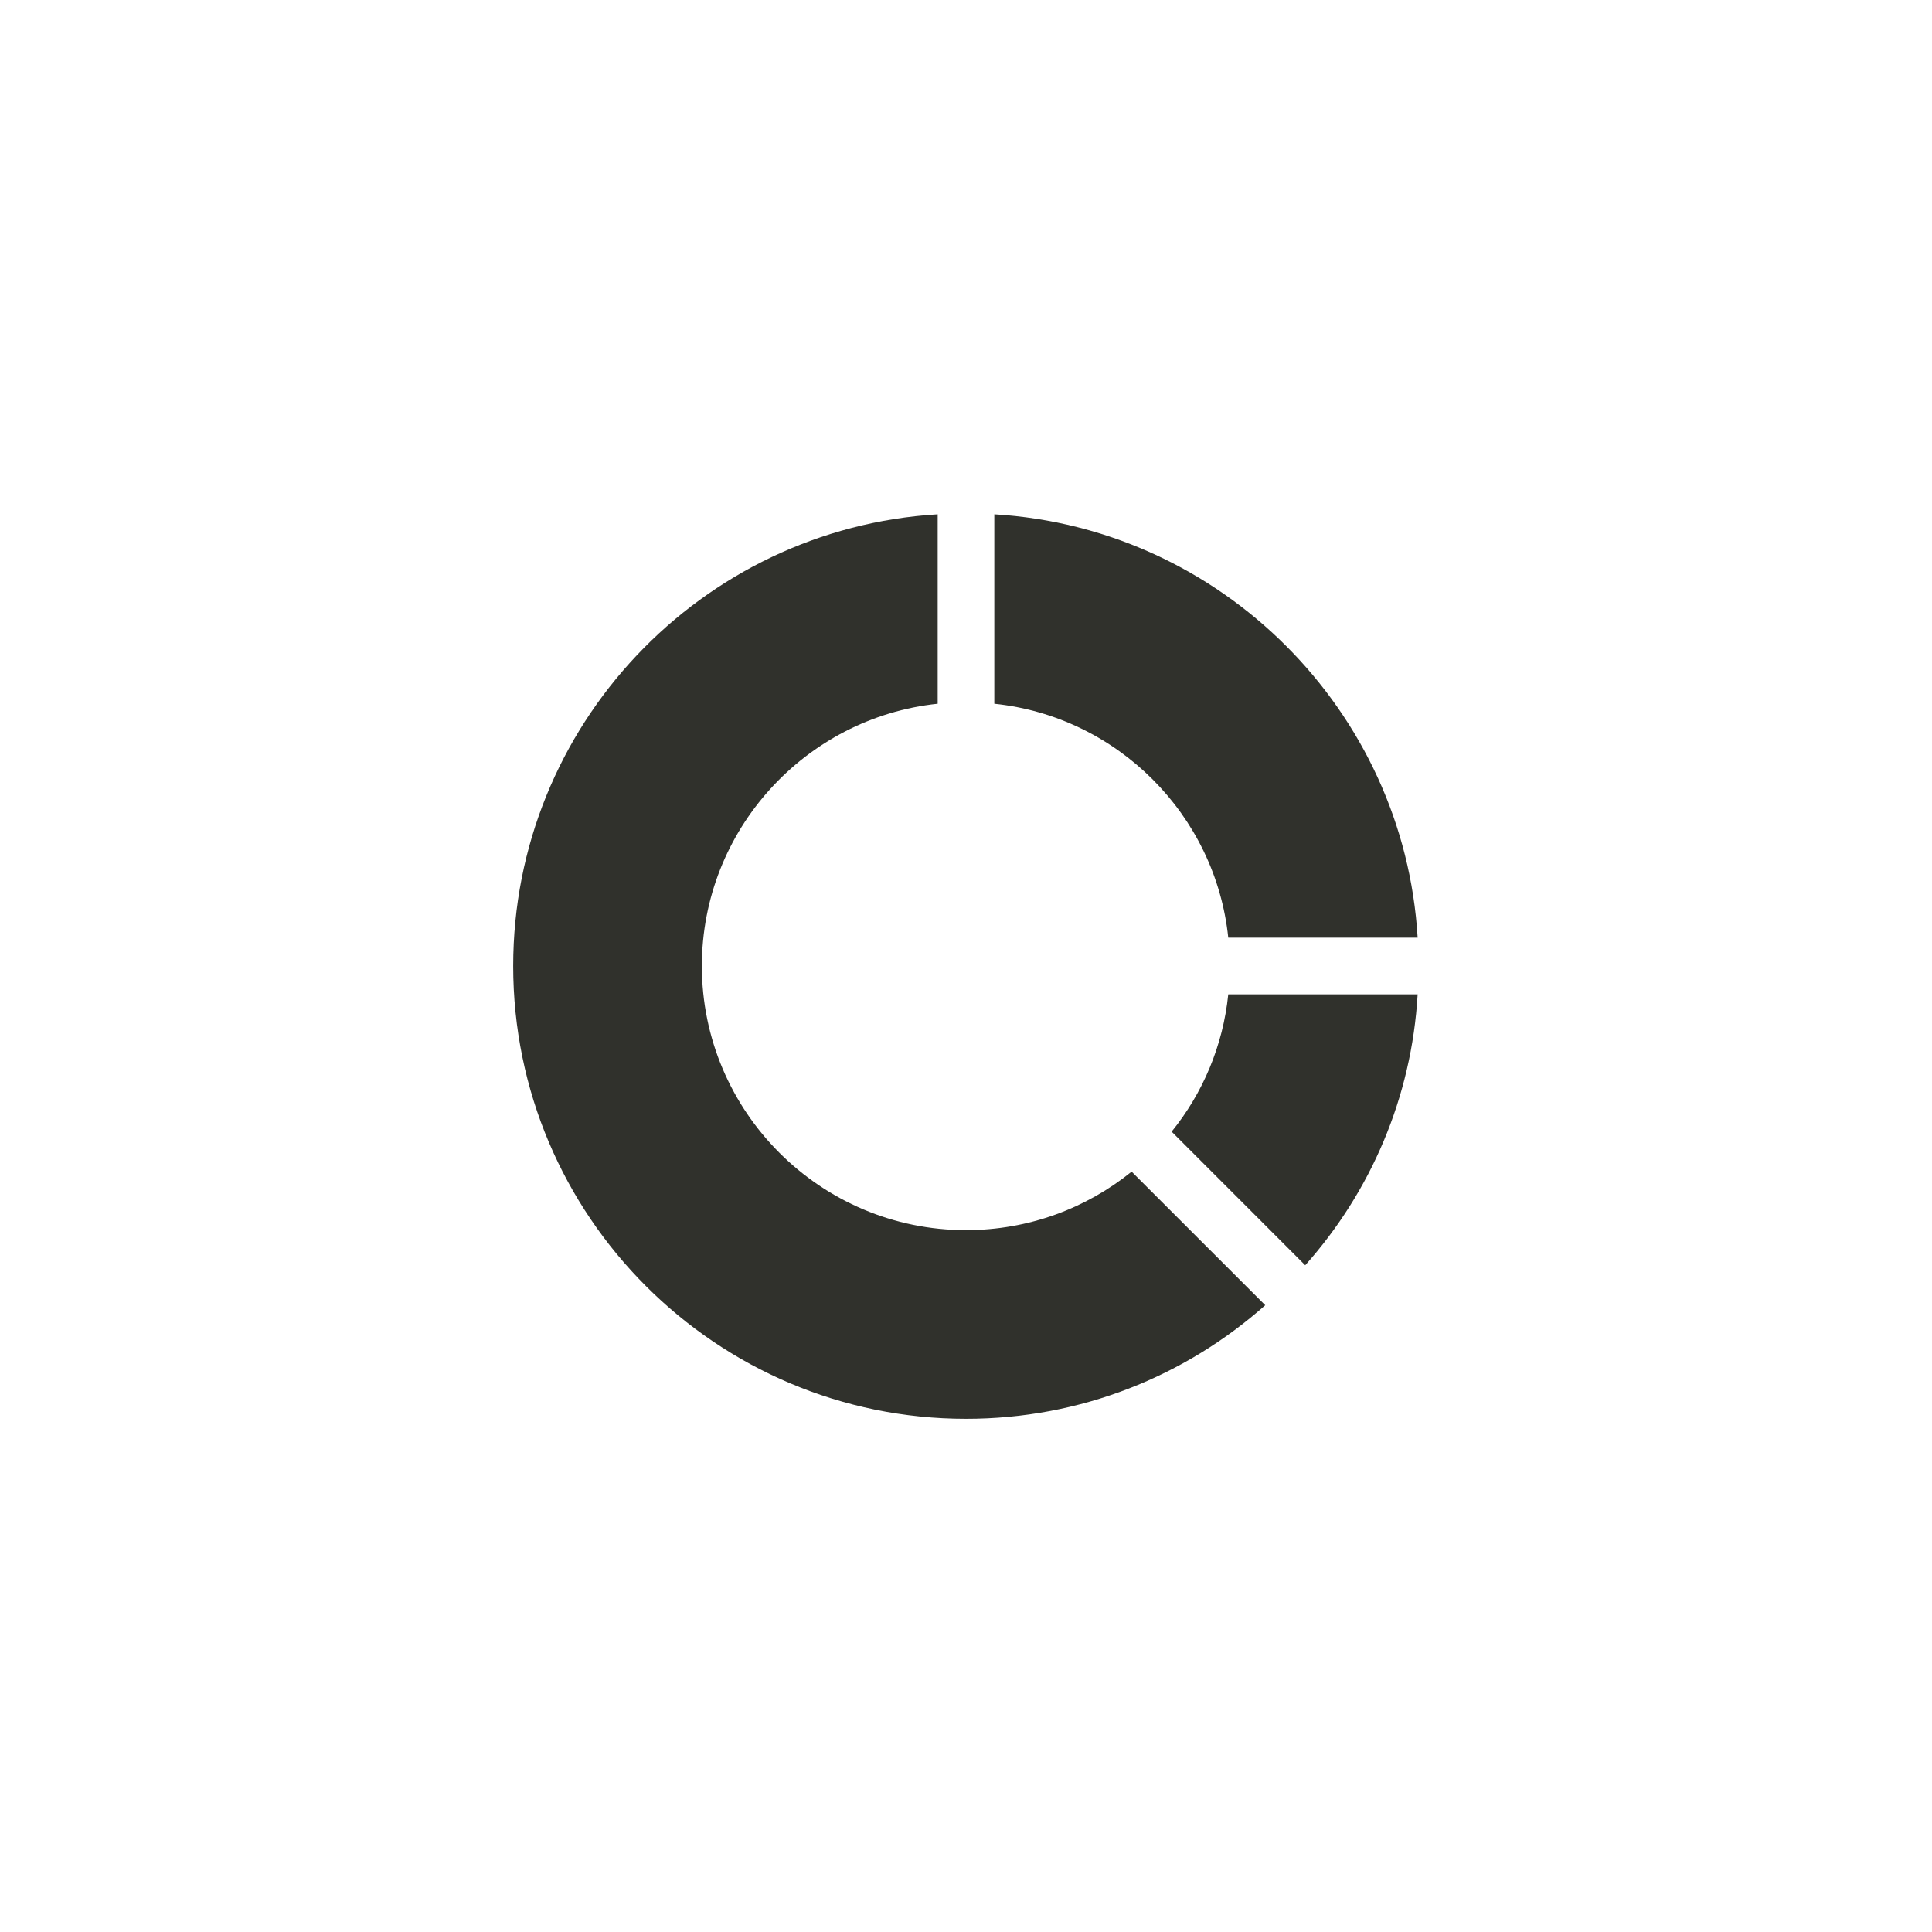
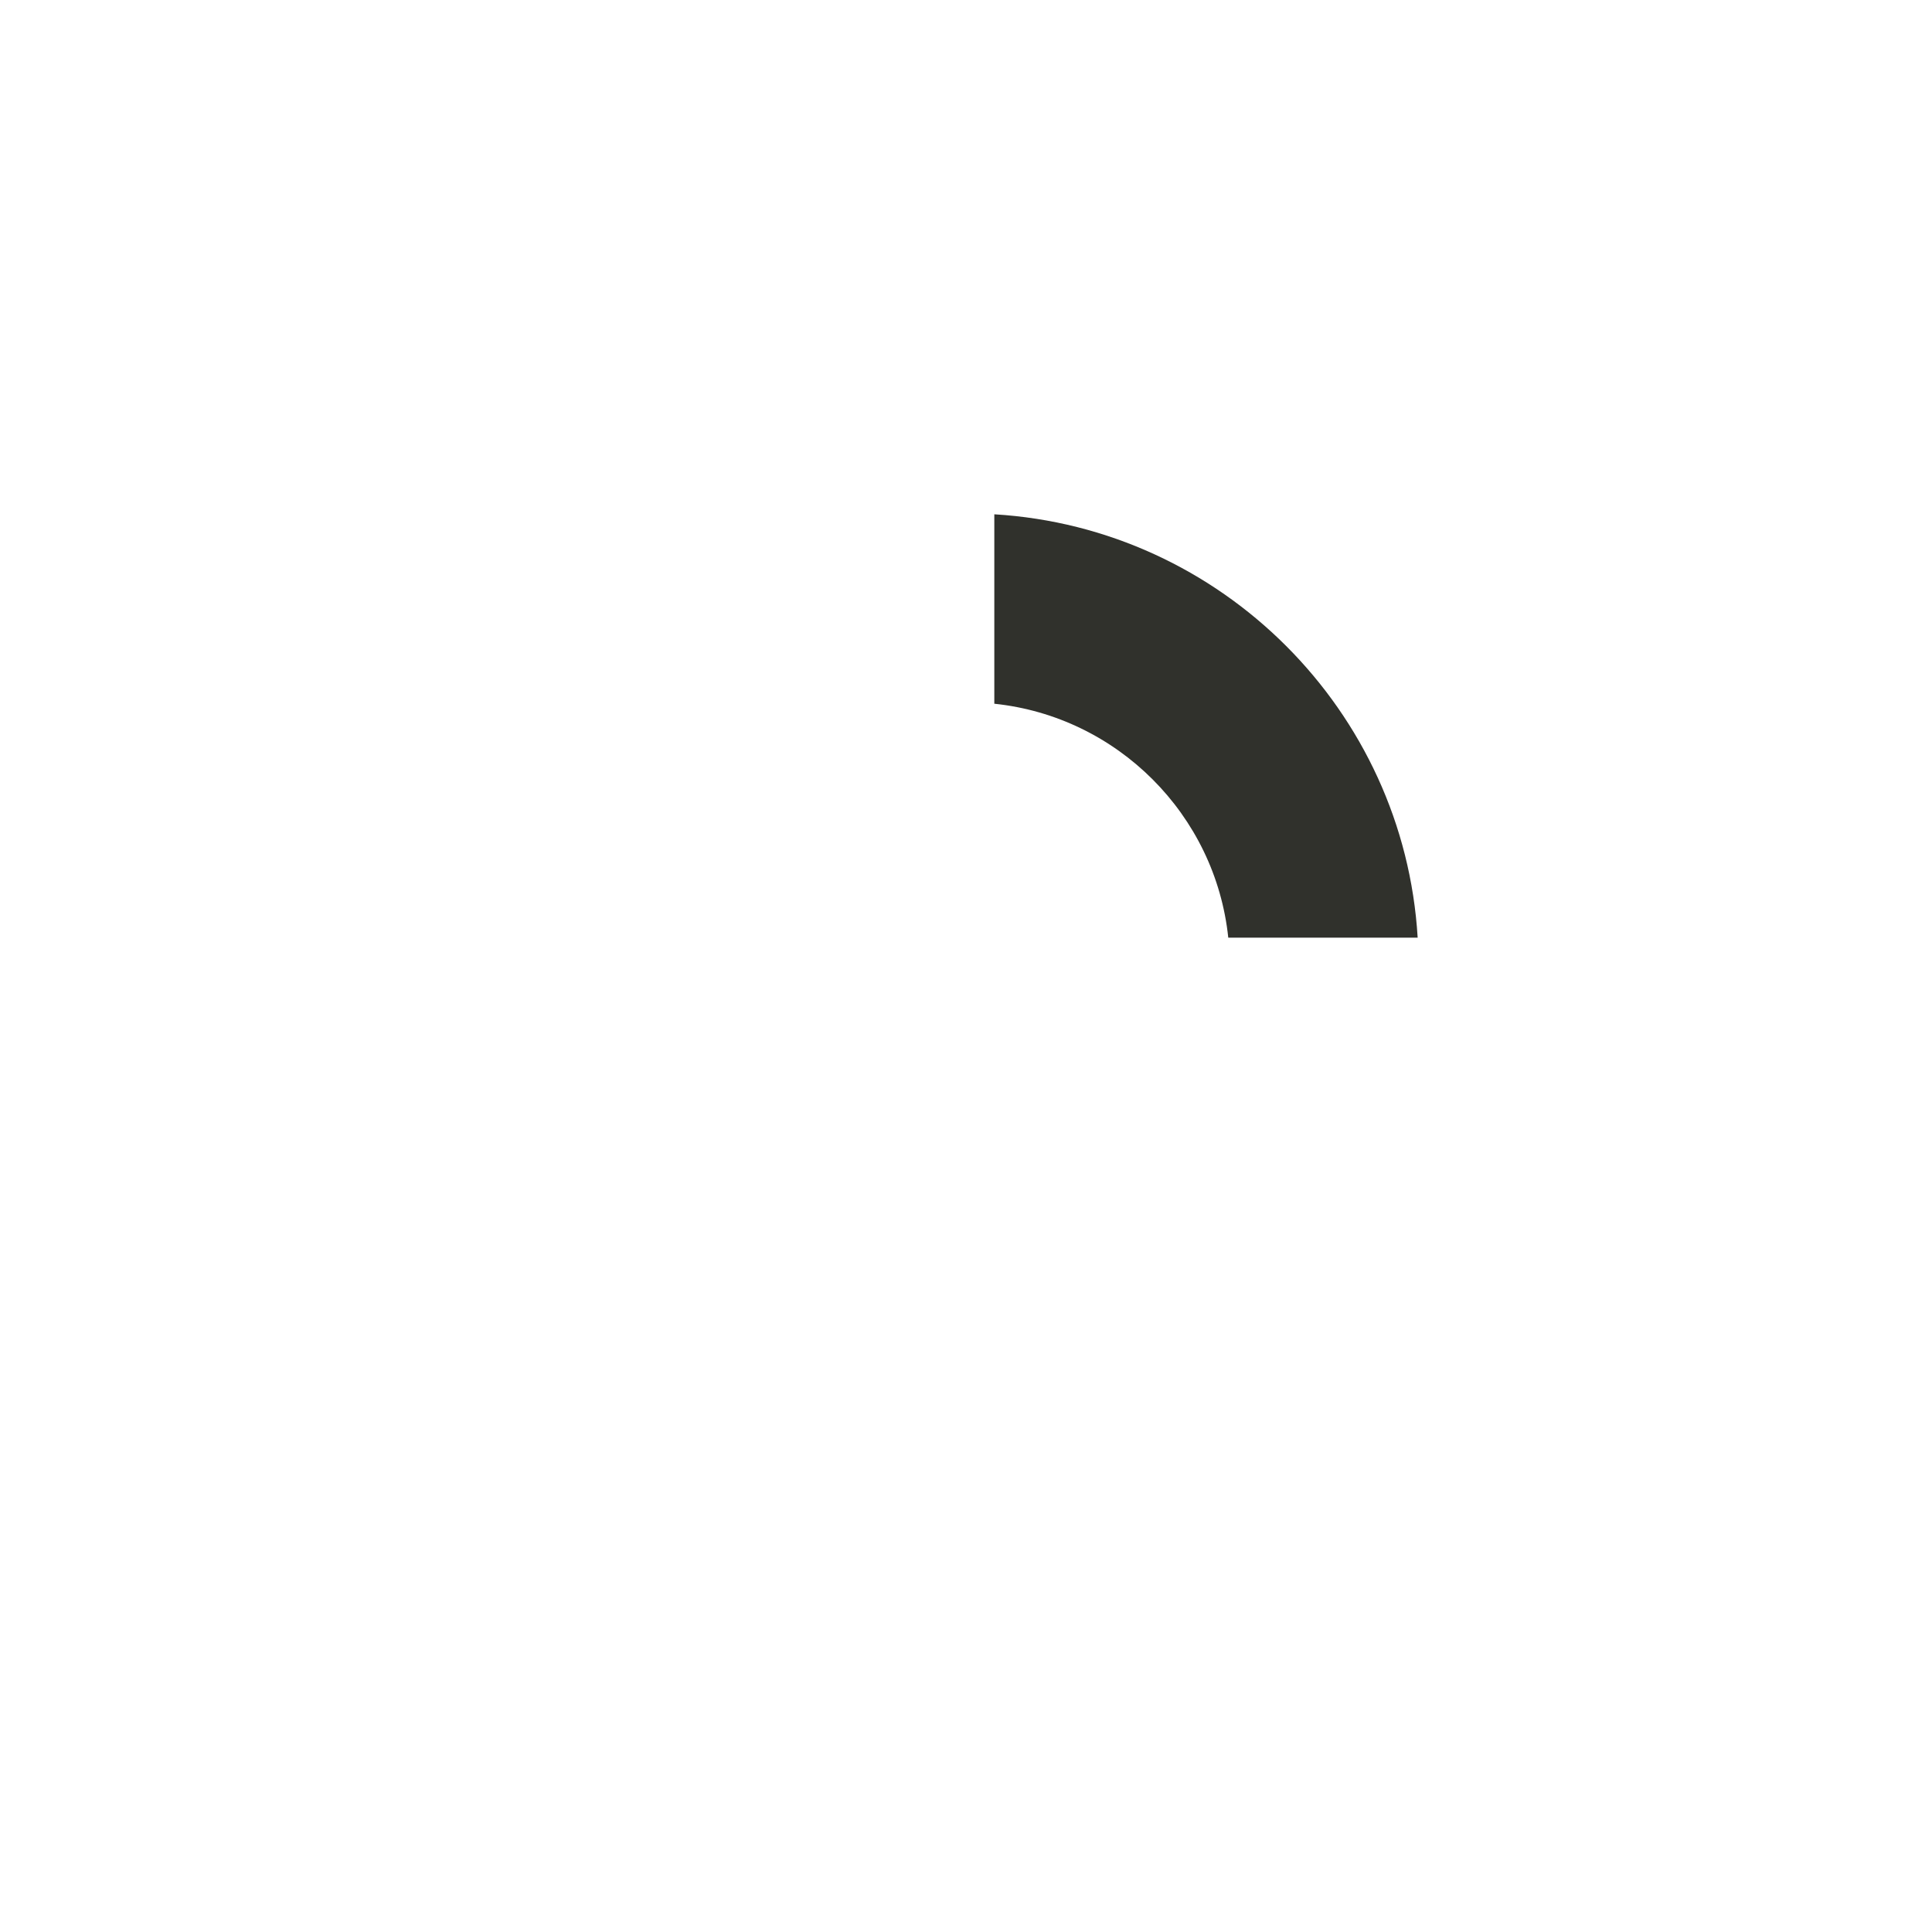
<svg xmlns="http://www.w3.org/2000/svg" width="64" height="64" viewBox="0 0 64 64" fill="none">
-   <path d="M41.913 43.237C39.263 45.587 35.8 47 32 47C23.725 47 17 40.275 17 32C17 24.037 23.225 17.512 31.062 17.037V23.312C26.675 23.775 23.25 27.5 23.25 32C23.25 36.825 27.175 40.75 32 40.75C34.075 40.75 35.987 40.025 37.487 38.812L41.913 43.237Z" fill="#30312C" />
-   <path d="M46.962 32.938C46.763 36.362 45.4 39.487 43.237 41.913L38.812 37.487C39.837 36.225 40.513 34.65 40.688 32.938H46.962Z" fill="#30312C" />
  <path d="M46.962 31.062H40.688C40.263 26.987 37.013 23.737 32.938 23.312V17.037C40.462 17.487 46.513 23.537 46.962 31.062Z" fill="#30312C" />
</svg>